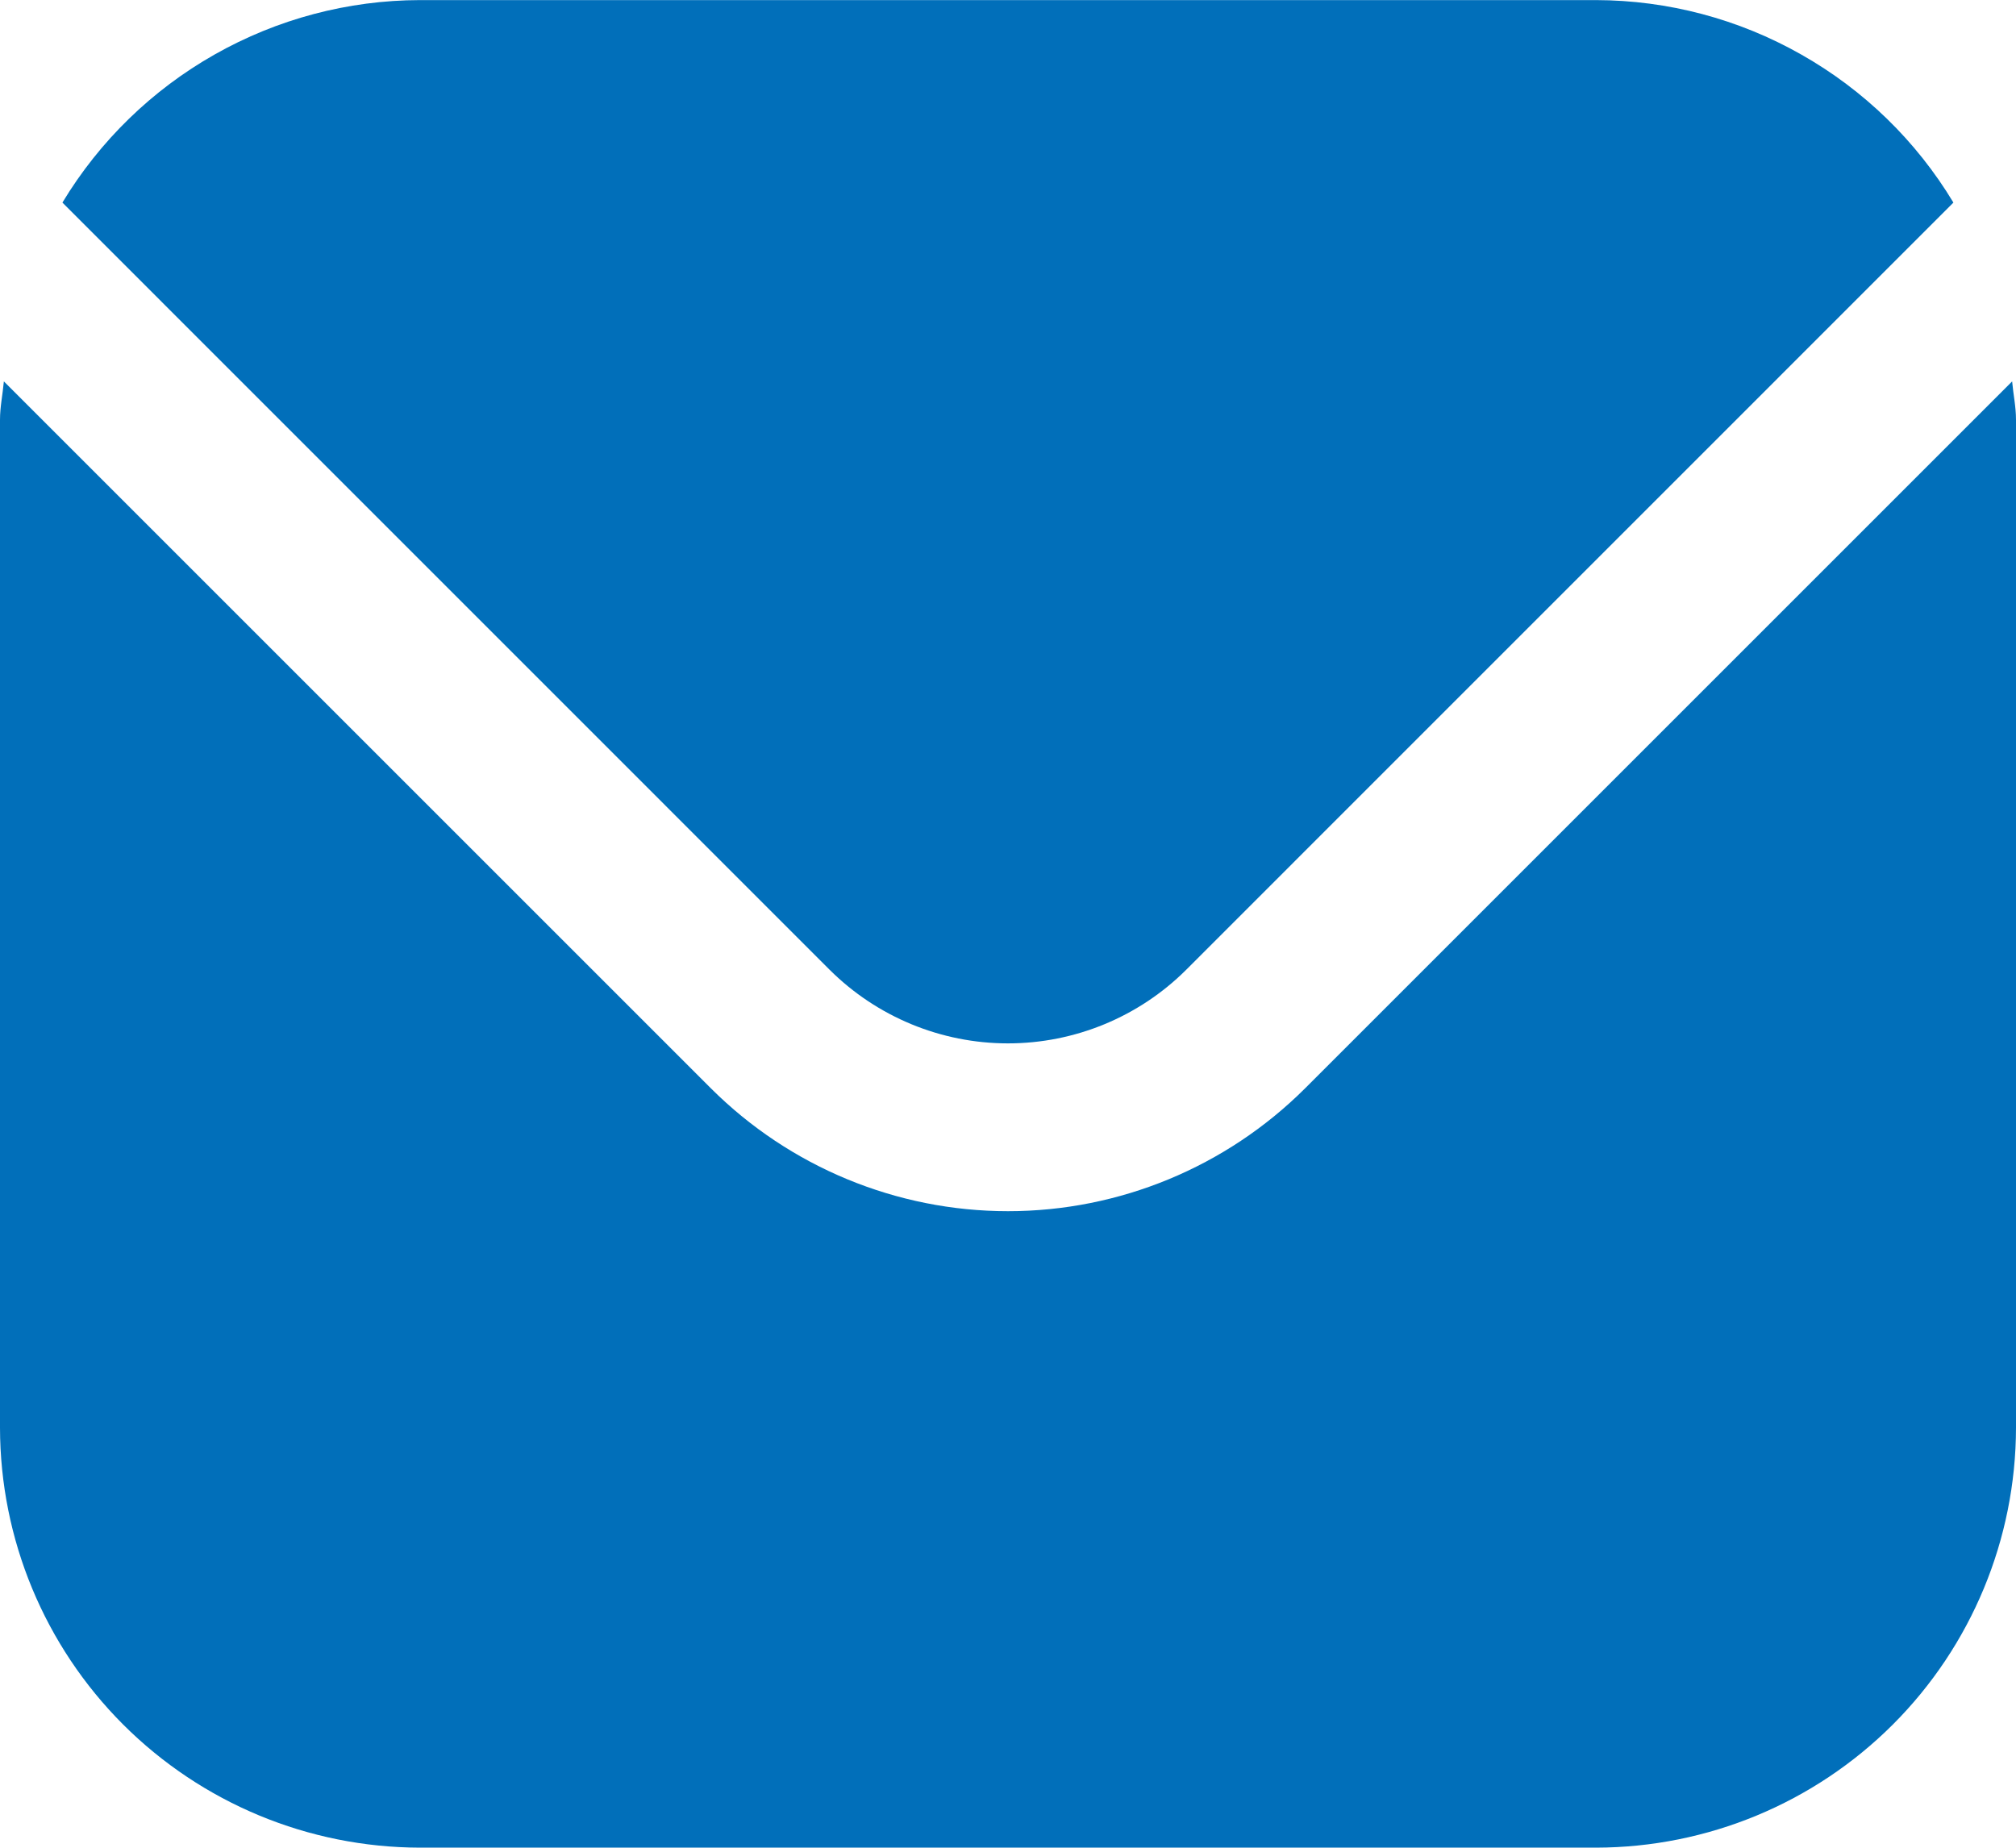
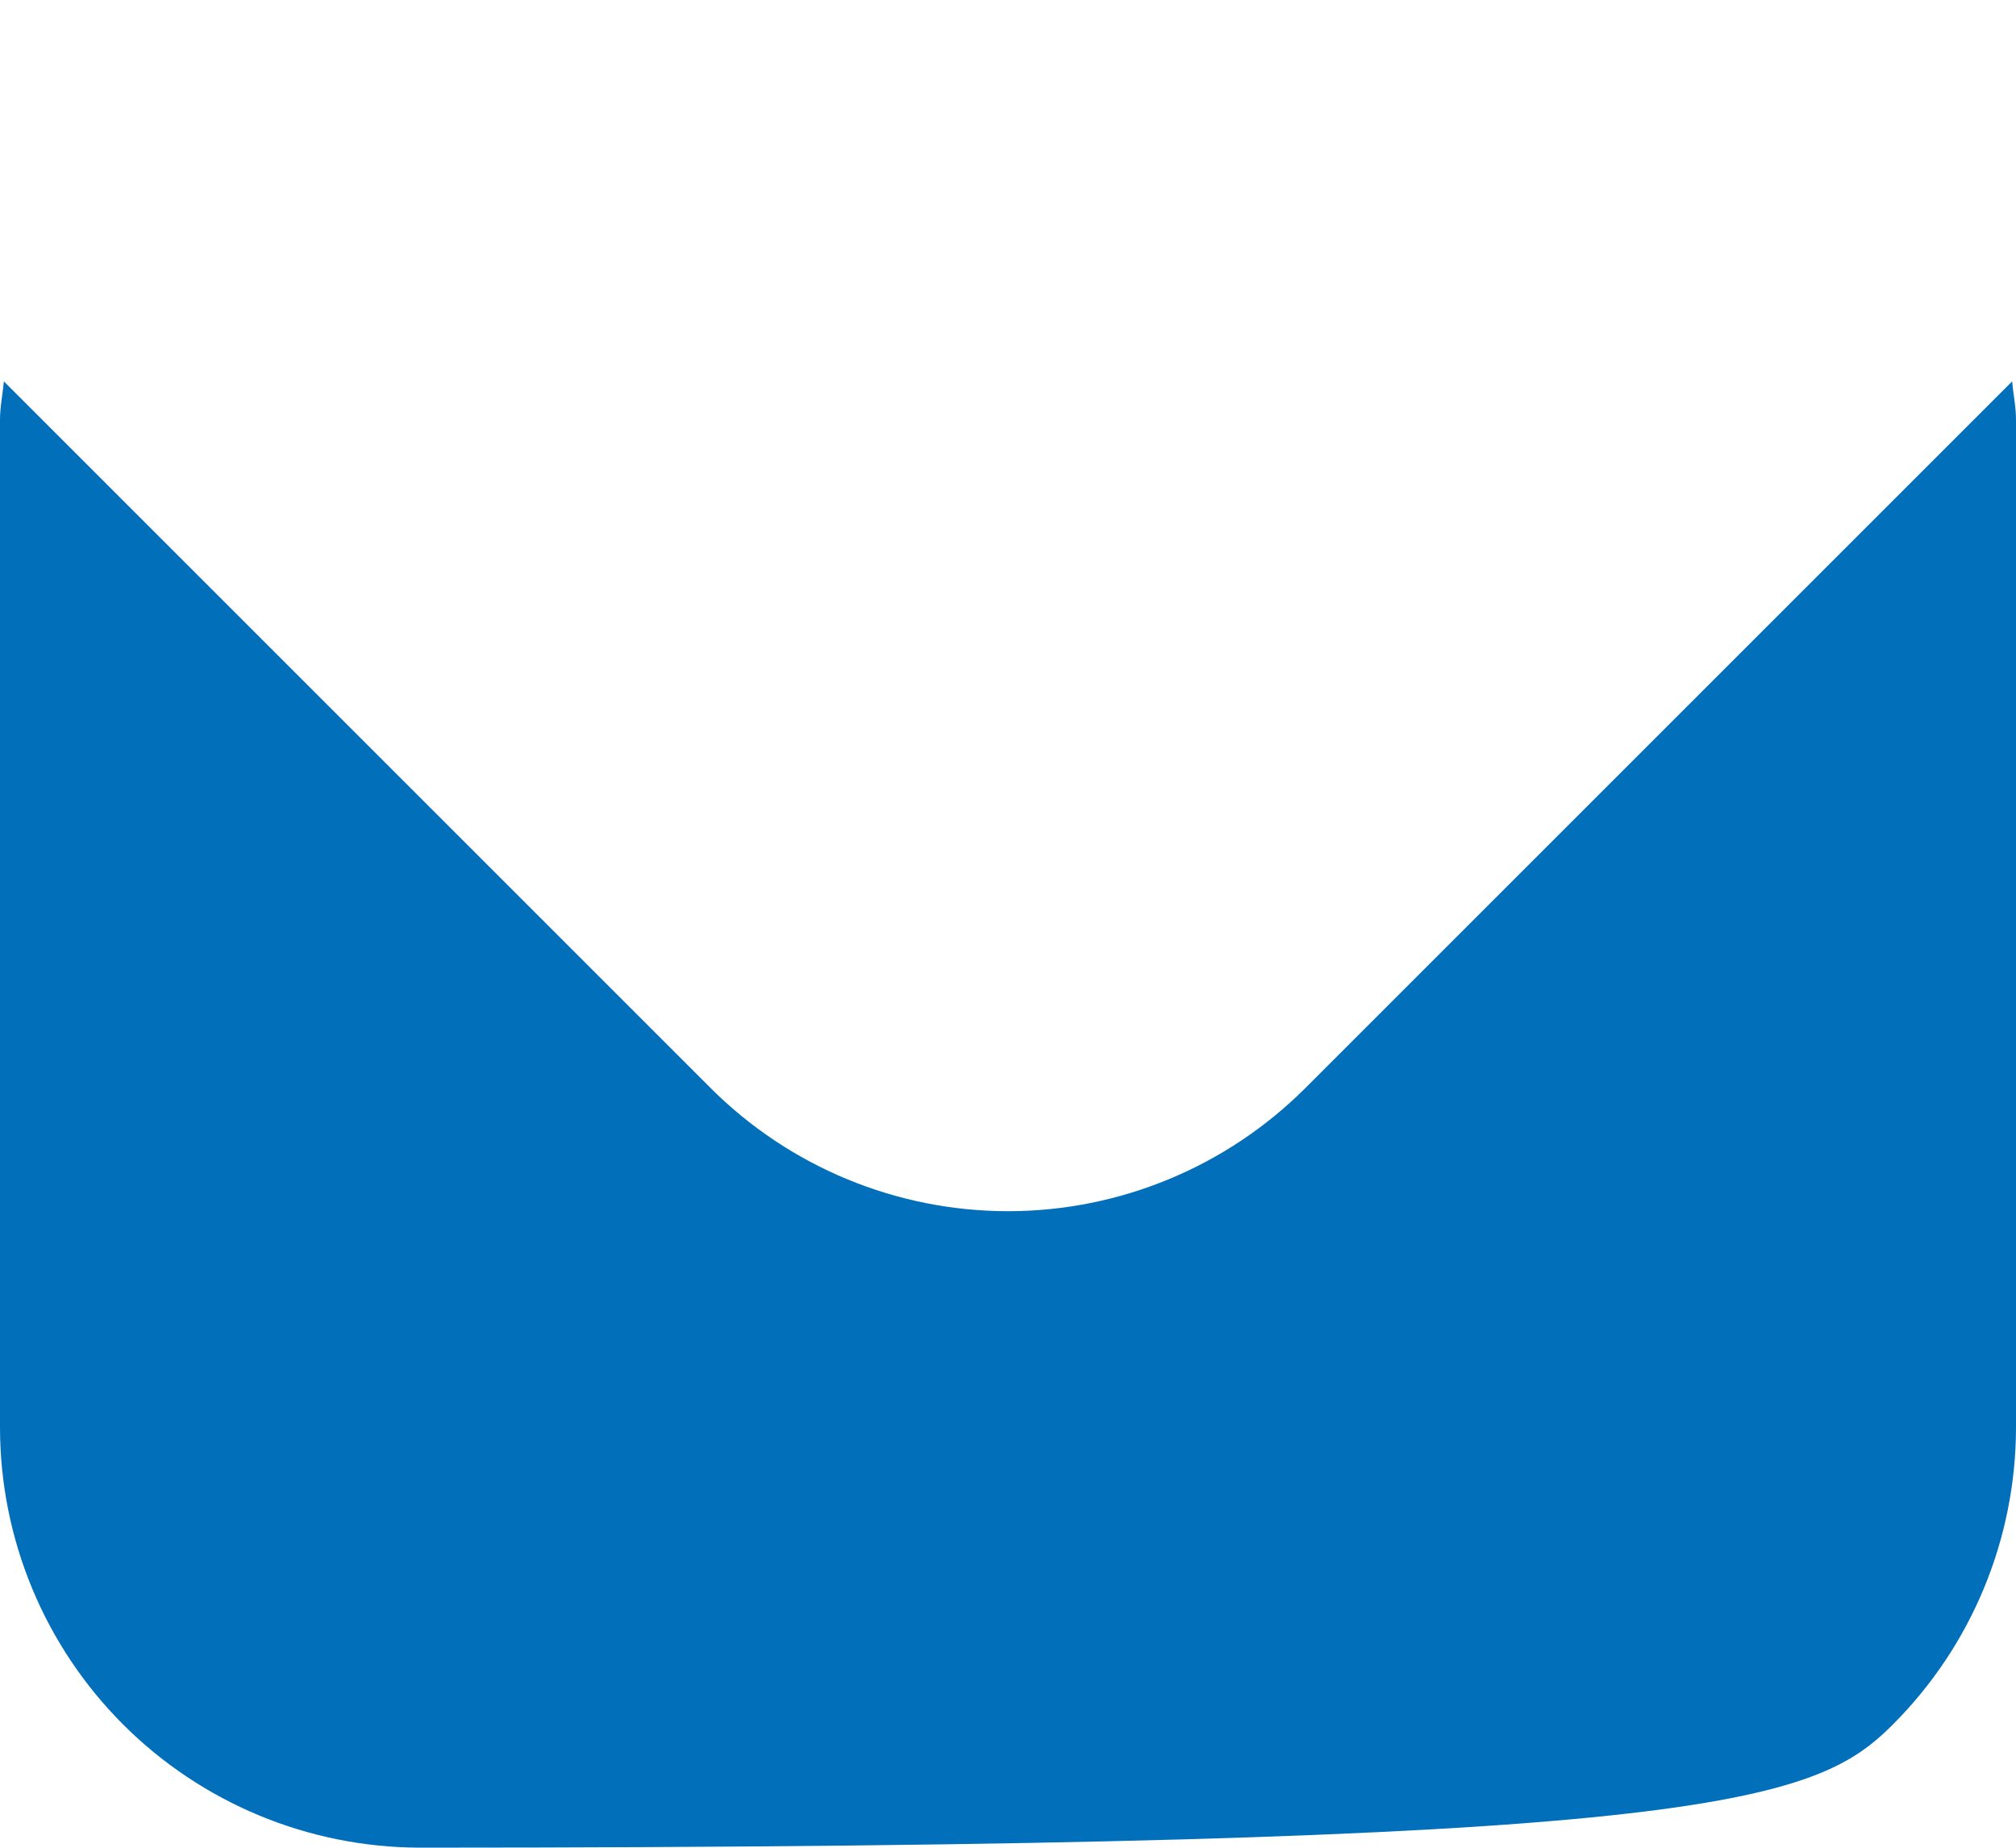
<svg xmlns="http://www.w3.org/2000/svg" width="24" height="22" viewBox="0 0 24 22" fill="none">
-   <path d="M23.954 4.541L15.536 12.959C14.597 13.895 13.326 14.421 12 14.421C10.674 14.421 9.403 13.895 8.464 12.959L0.046 4.541C0.032 4.699 0 4.842 0 4.999V16.999C0.002 18.325 0.529 19.596 1.466 20.533C2.404 21.47 3.674 21.997 5 21.999H19C20.326 21.997 21.596 21.47 22.534 20.533C23.471 19.596 23.998 18.325 24 16.999V4.999C24 4.842 23.968 4.699 23.954 4.541Z" fill="#016FBA" />
-   <path d="M14.121 11.547L23.255 2.412C22.813 1.678 22.189 1.071 21.443 0.649C20.698 0.226 19.856 0.003 18.999 0.001H4.999C4.143 0.003 3.301 0.226 2.555 0.649C1.81 1.071 1.186 1.678 0.743 2.412L9.877 11.547C10.441 12.108 11.204 12.423 11.999 12.423C12.795 12.423 13.558 12.108 14.121 11.547Z" fill="#016FBA" />
+   <path d="M23.954 4.541L15.536 12.959C14.597 13.895 13.326 14.421 12 14.421C10.674 14.421 9.403 13.895 8.464 12.959L0.046 4.541C0.032 4.699 0 4.842 0 4.999V16.999C0.002 18.325 0.529 19.596 1.466 20.533C2.404 21.47 3.674 21.997 5 21.999C20.326 21.997 21.596 21.47 22.534 20.533C23.471 19.596 23.998 18.325 24 16.999V4.999C24 4.842 23.968 4.699 23.954 4.541Z" fill="#016FBA" />
</svg>